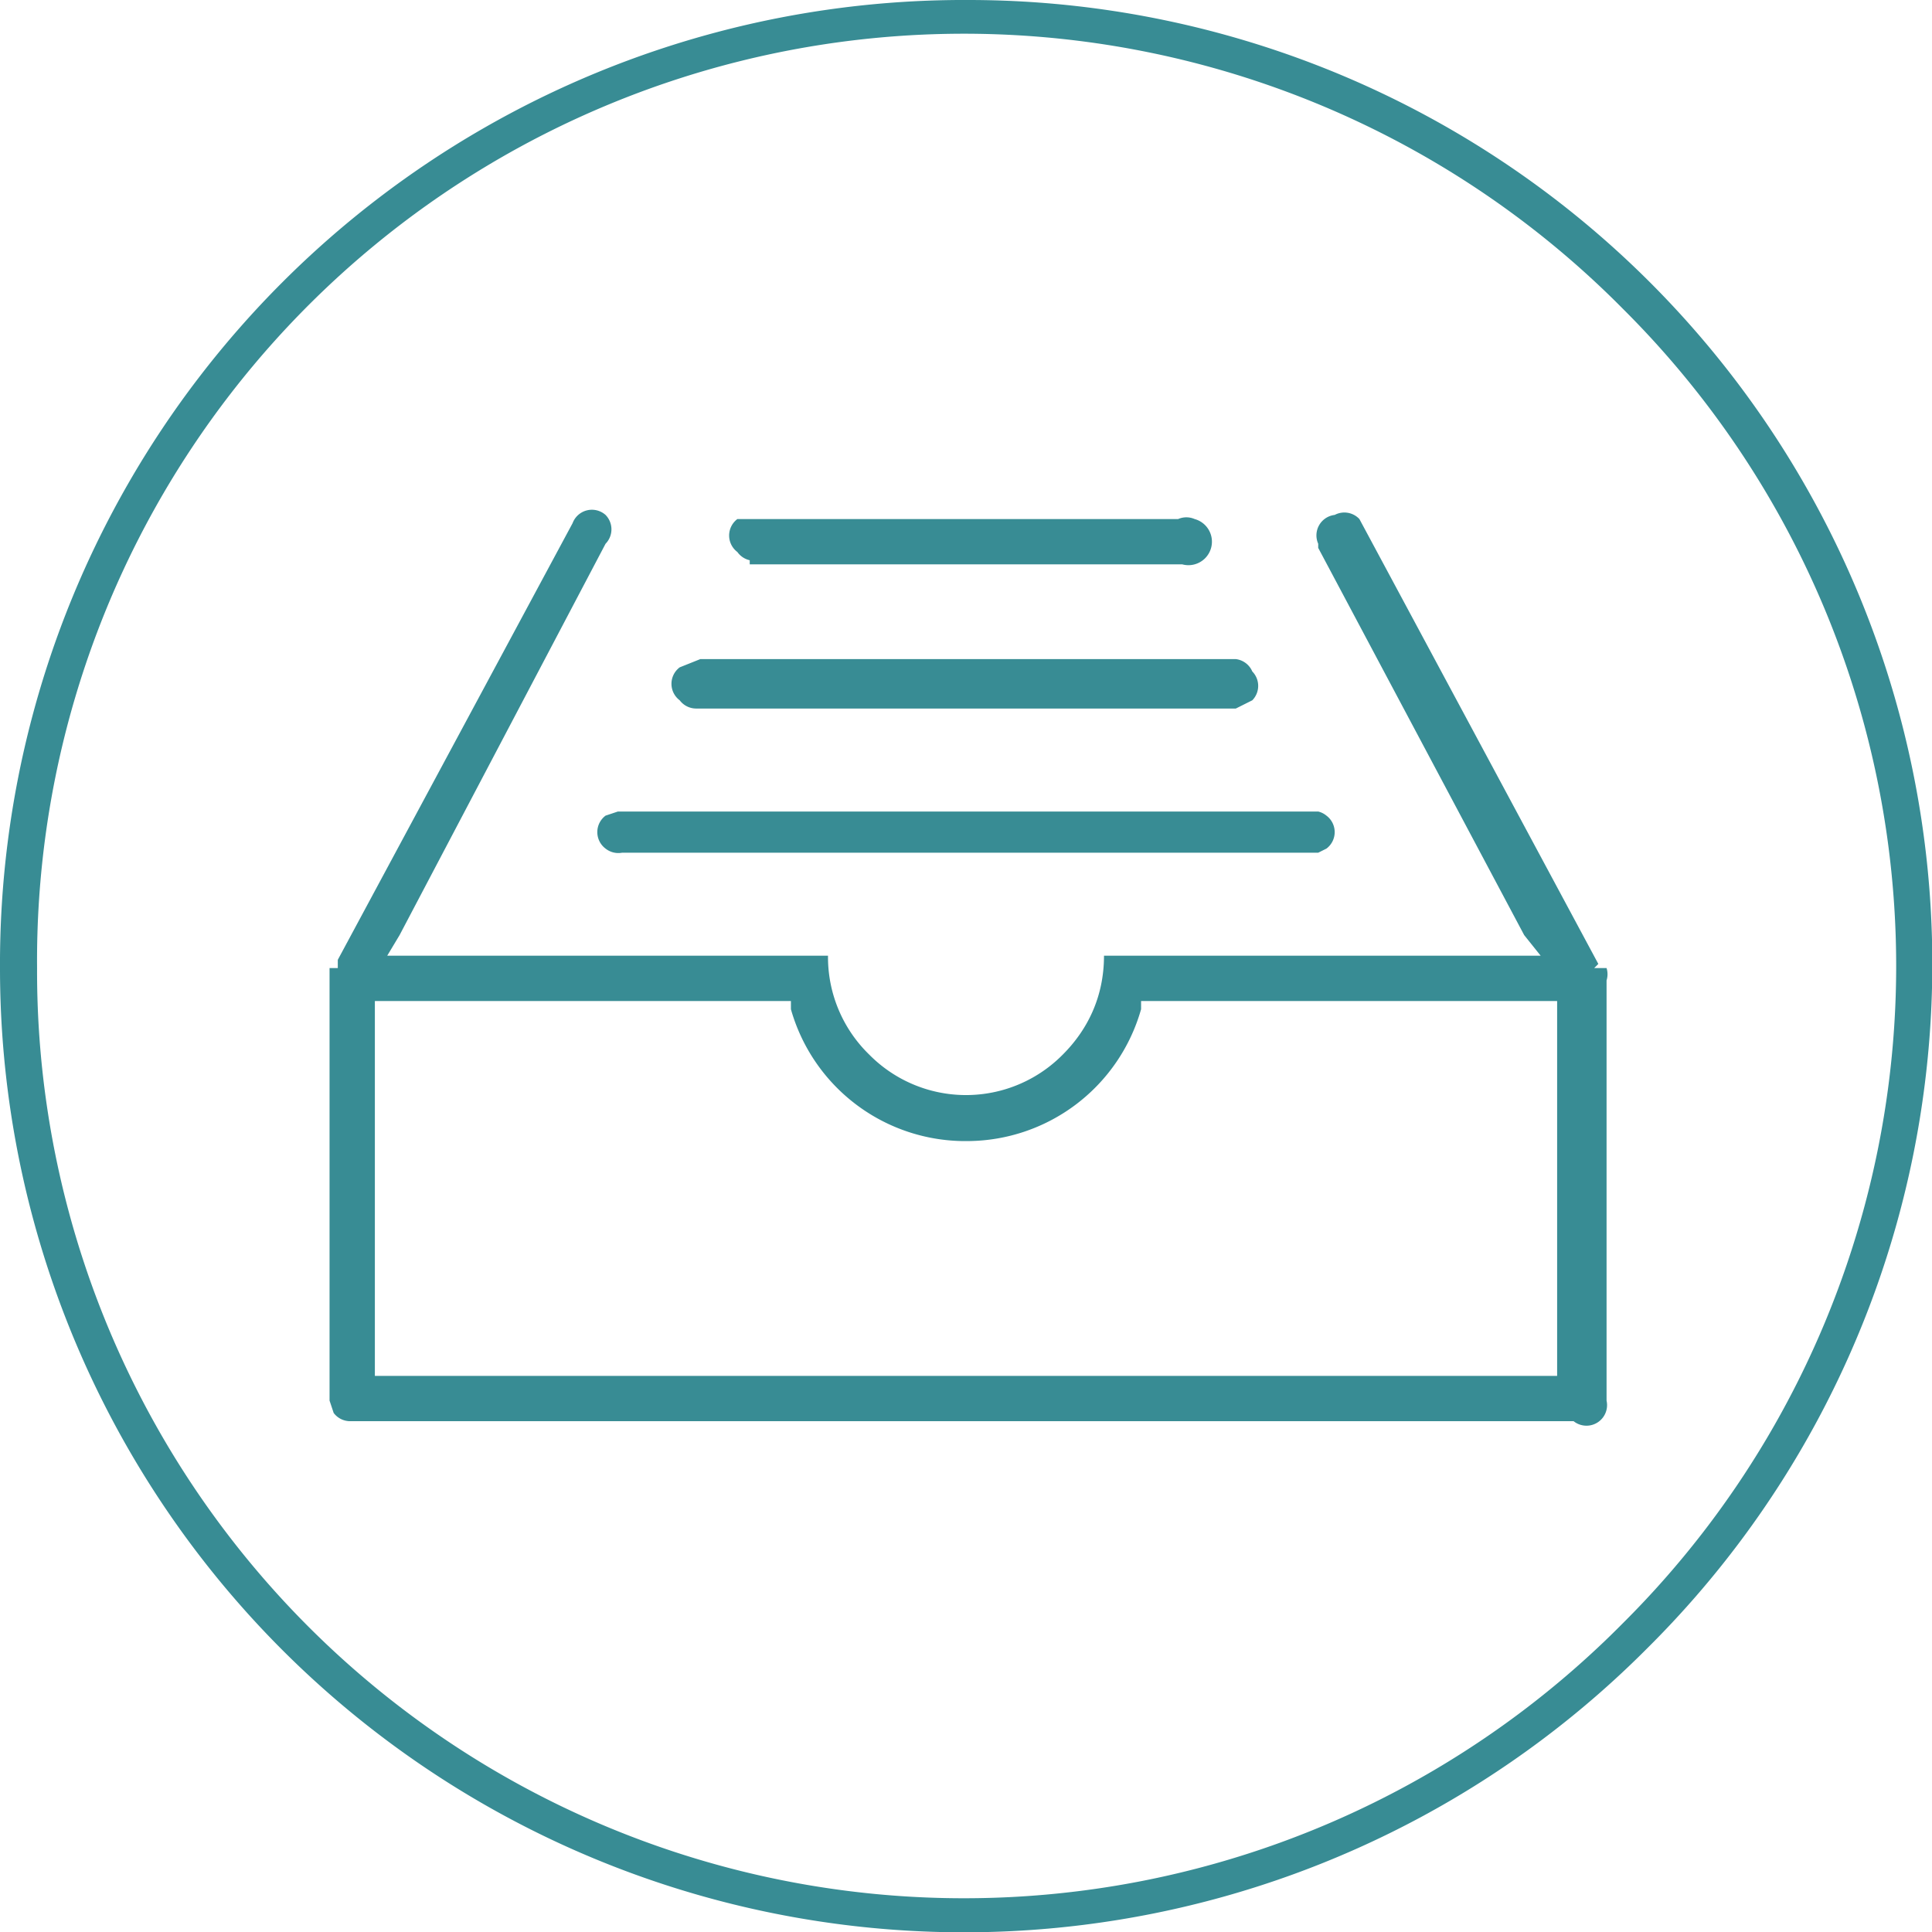
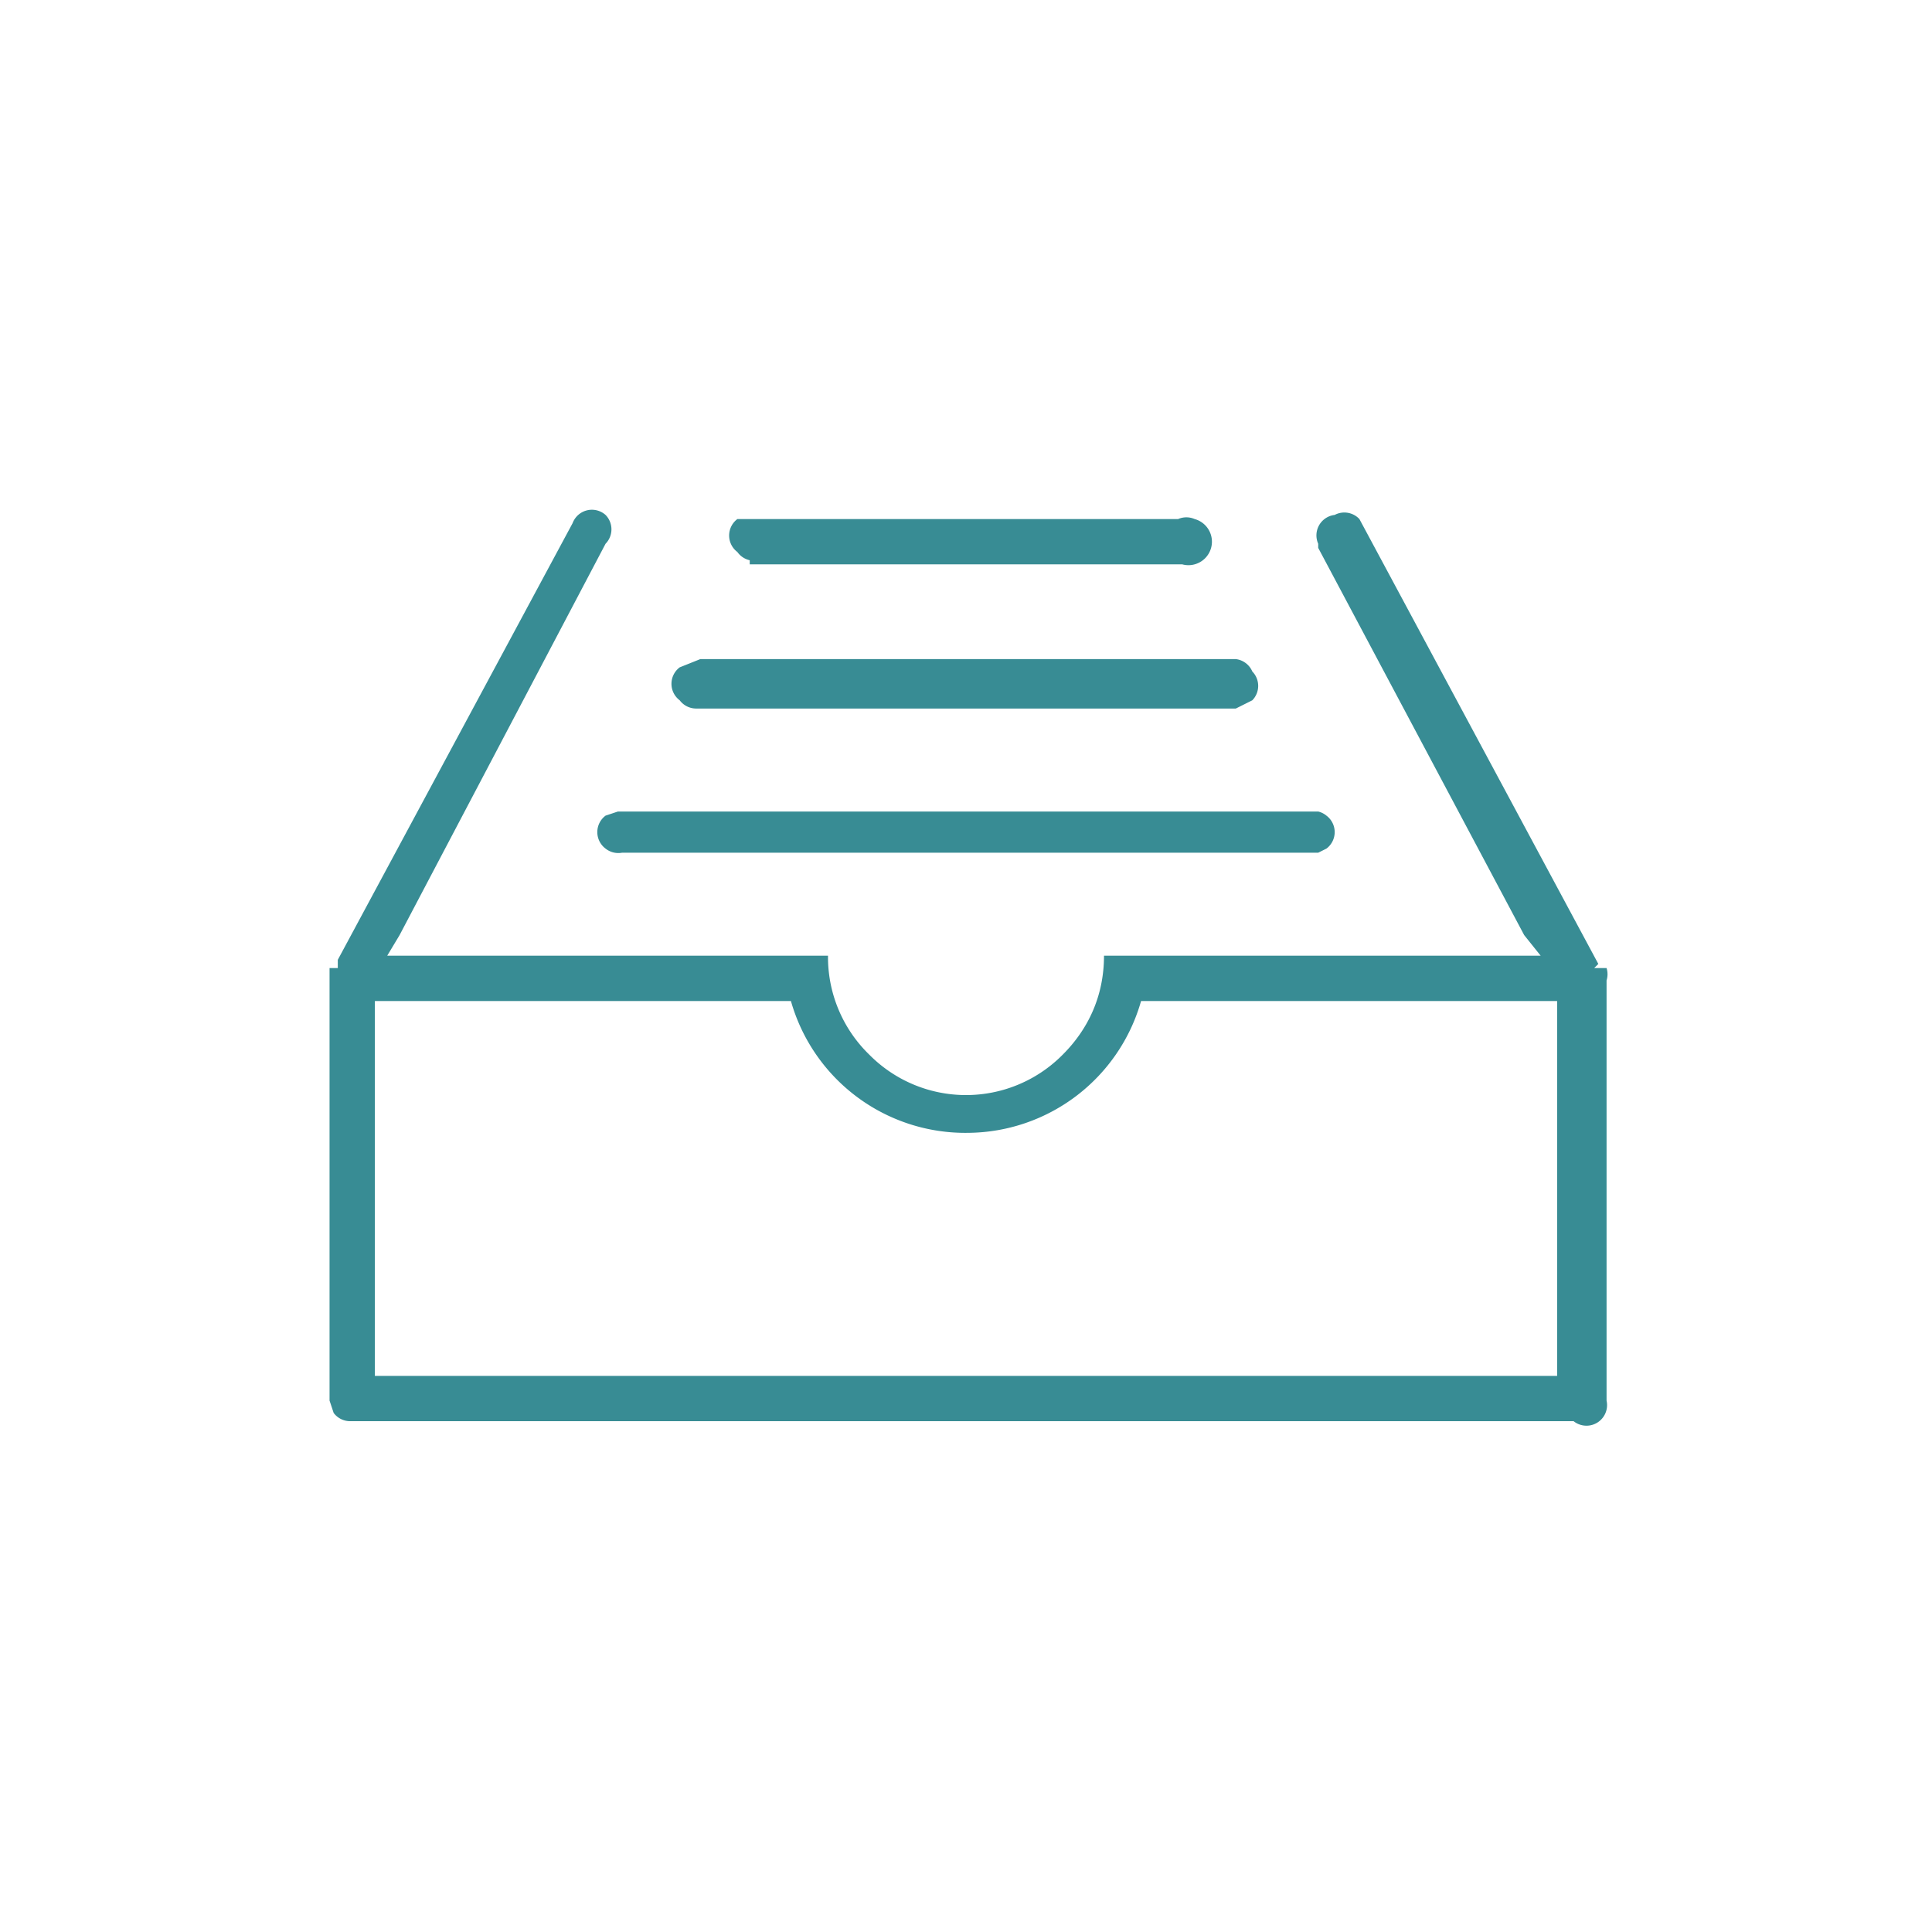
<svg xmlns="http://www.w3.org/2000/svg" width="48.208" height="48.208" viewBox="0 0 0.469 0.469" shape-rendering="geometricPrecision" text-rendering="geometricPrecision" image-rendering="optimizeQuality" fill-rule="evenodd" clip-rule="evenodd">
  <defs>
    <style>.fil0,.fil1{fill:#388c94}.fil0{fill-rule:nonzero}</style>
  </defs>
  <g id="Layer_x0020_1">
    <g id="_315238848">
-       <path id="_315239016" class="fil0" d="M.235 0A.234.234 0 0 1 .4.4.234.234 0 0 1 0 .235.234.234 0 0 1 .235 0zm.159.075a.225.225 0 0 0-.385.16.225.225 0 0 0 .385.159.225.225 0 0 0 0-.319z" />
-       <path id="_315238896" class="fil1" d="M.15.207H.32L.322.206a.005.005 0 0 0 0-.008A.005.005 0 0 0 .32.197H.15L.147.198a.005.005 0 0 0 0 .008.005.005 0 0 0 .004.001zm.224.127H.091V.243h.101v.002a.044.044 0 0 0 .043.032.044.044 0 0 0 .042-.032V.243h.101V.334H.374zm.014-.1L.33.126A.005.005 0 0 0 .324.125.005.005 0 0 0 .32.132v.001l.05.094.004.005H.268c0 .01-.004.018-.01.024a.033.033 0 0 1-.047 0 .033.033 0 0 1-.01-.024H.094L.097.227l.05-.095A.005.005 0 0 0 .147.125a.005.005 0 0 0-.008.002L.082.233v.002H.08V.34l.001.003a.005.005 0 0 0 .004.002h.297A.005.005 0 0 0 .39.34V.238a.005.005 0 0 0 0-.003H.387zM.182.137h.105A.005.005 0 0 0 .29.126a.005.005 0 0 0-.004 0H.179a.005.005 0 0 0 0 .008.005.005 0 0 0 .003.002zM.17.172H.3L.304.17a.005.005 0 0 0 0-.007A.005.005 0 0 0 .3.16H.17L.165.162a.005.005 0 0 0 0 .008.005.005 0 0 0 .004.002z" />
+       <path id="_315238896" class="fil1" d="M.15.207H.32L.322.206a.005.005 0 0 0 0-.008A.005.005 0 0 0 .32.197H.15L.147.198a.005.005 0 0 0 0 .008.005.005 0 0 0 .004.001zm.224.127H.091V.243h.101a.044.044 0 0 0 .043.032.044.044 0 0 0 .042-.032V.243h.101V.334H.374zm.014-.1L.33.126A.005.005 0 0 0 .324.125.005.005 0 0 0 .32.132v.001l.05.094.004.005H.268c0 .01-.004.018-.01.024a.033.033 0 0 1-.047 0 .033.033 0 0 1-.01-.024H.094L.097.227l.05-.095A.005.005 0 0 0 .147.125a.005.005 0 0 0-.008.002L.082.233v.002H.08V.34l.001.003a.005.005 0 0 0 .004.002h.297A.005.005 0 0 0 .39.34V.238a.005.005 0 0 0 0-.003H.387zM.182.137h.105A.005.005 0 0 0 .29.126a.005.005 0 0 0-.004 0H.179a.005.005 0 0 0 0 .008.005.005 0 0 0 .003.002zM.17.172H.3L.304.17a.005.005 0 0 0 0-.007A.005.005 0 0 0 .3.16H.17L.165.162a.005.005 0 0 0 0 .008.005.005 0 0 0 .004.002z" />
    </g>
  </g>
</svg>